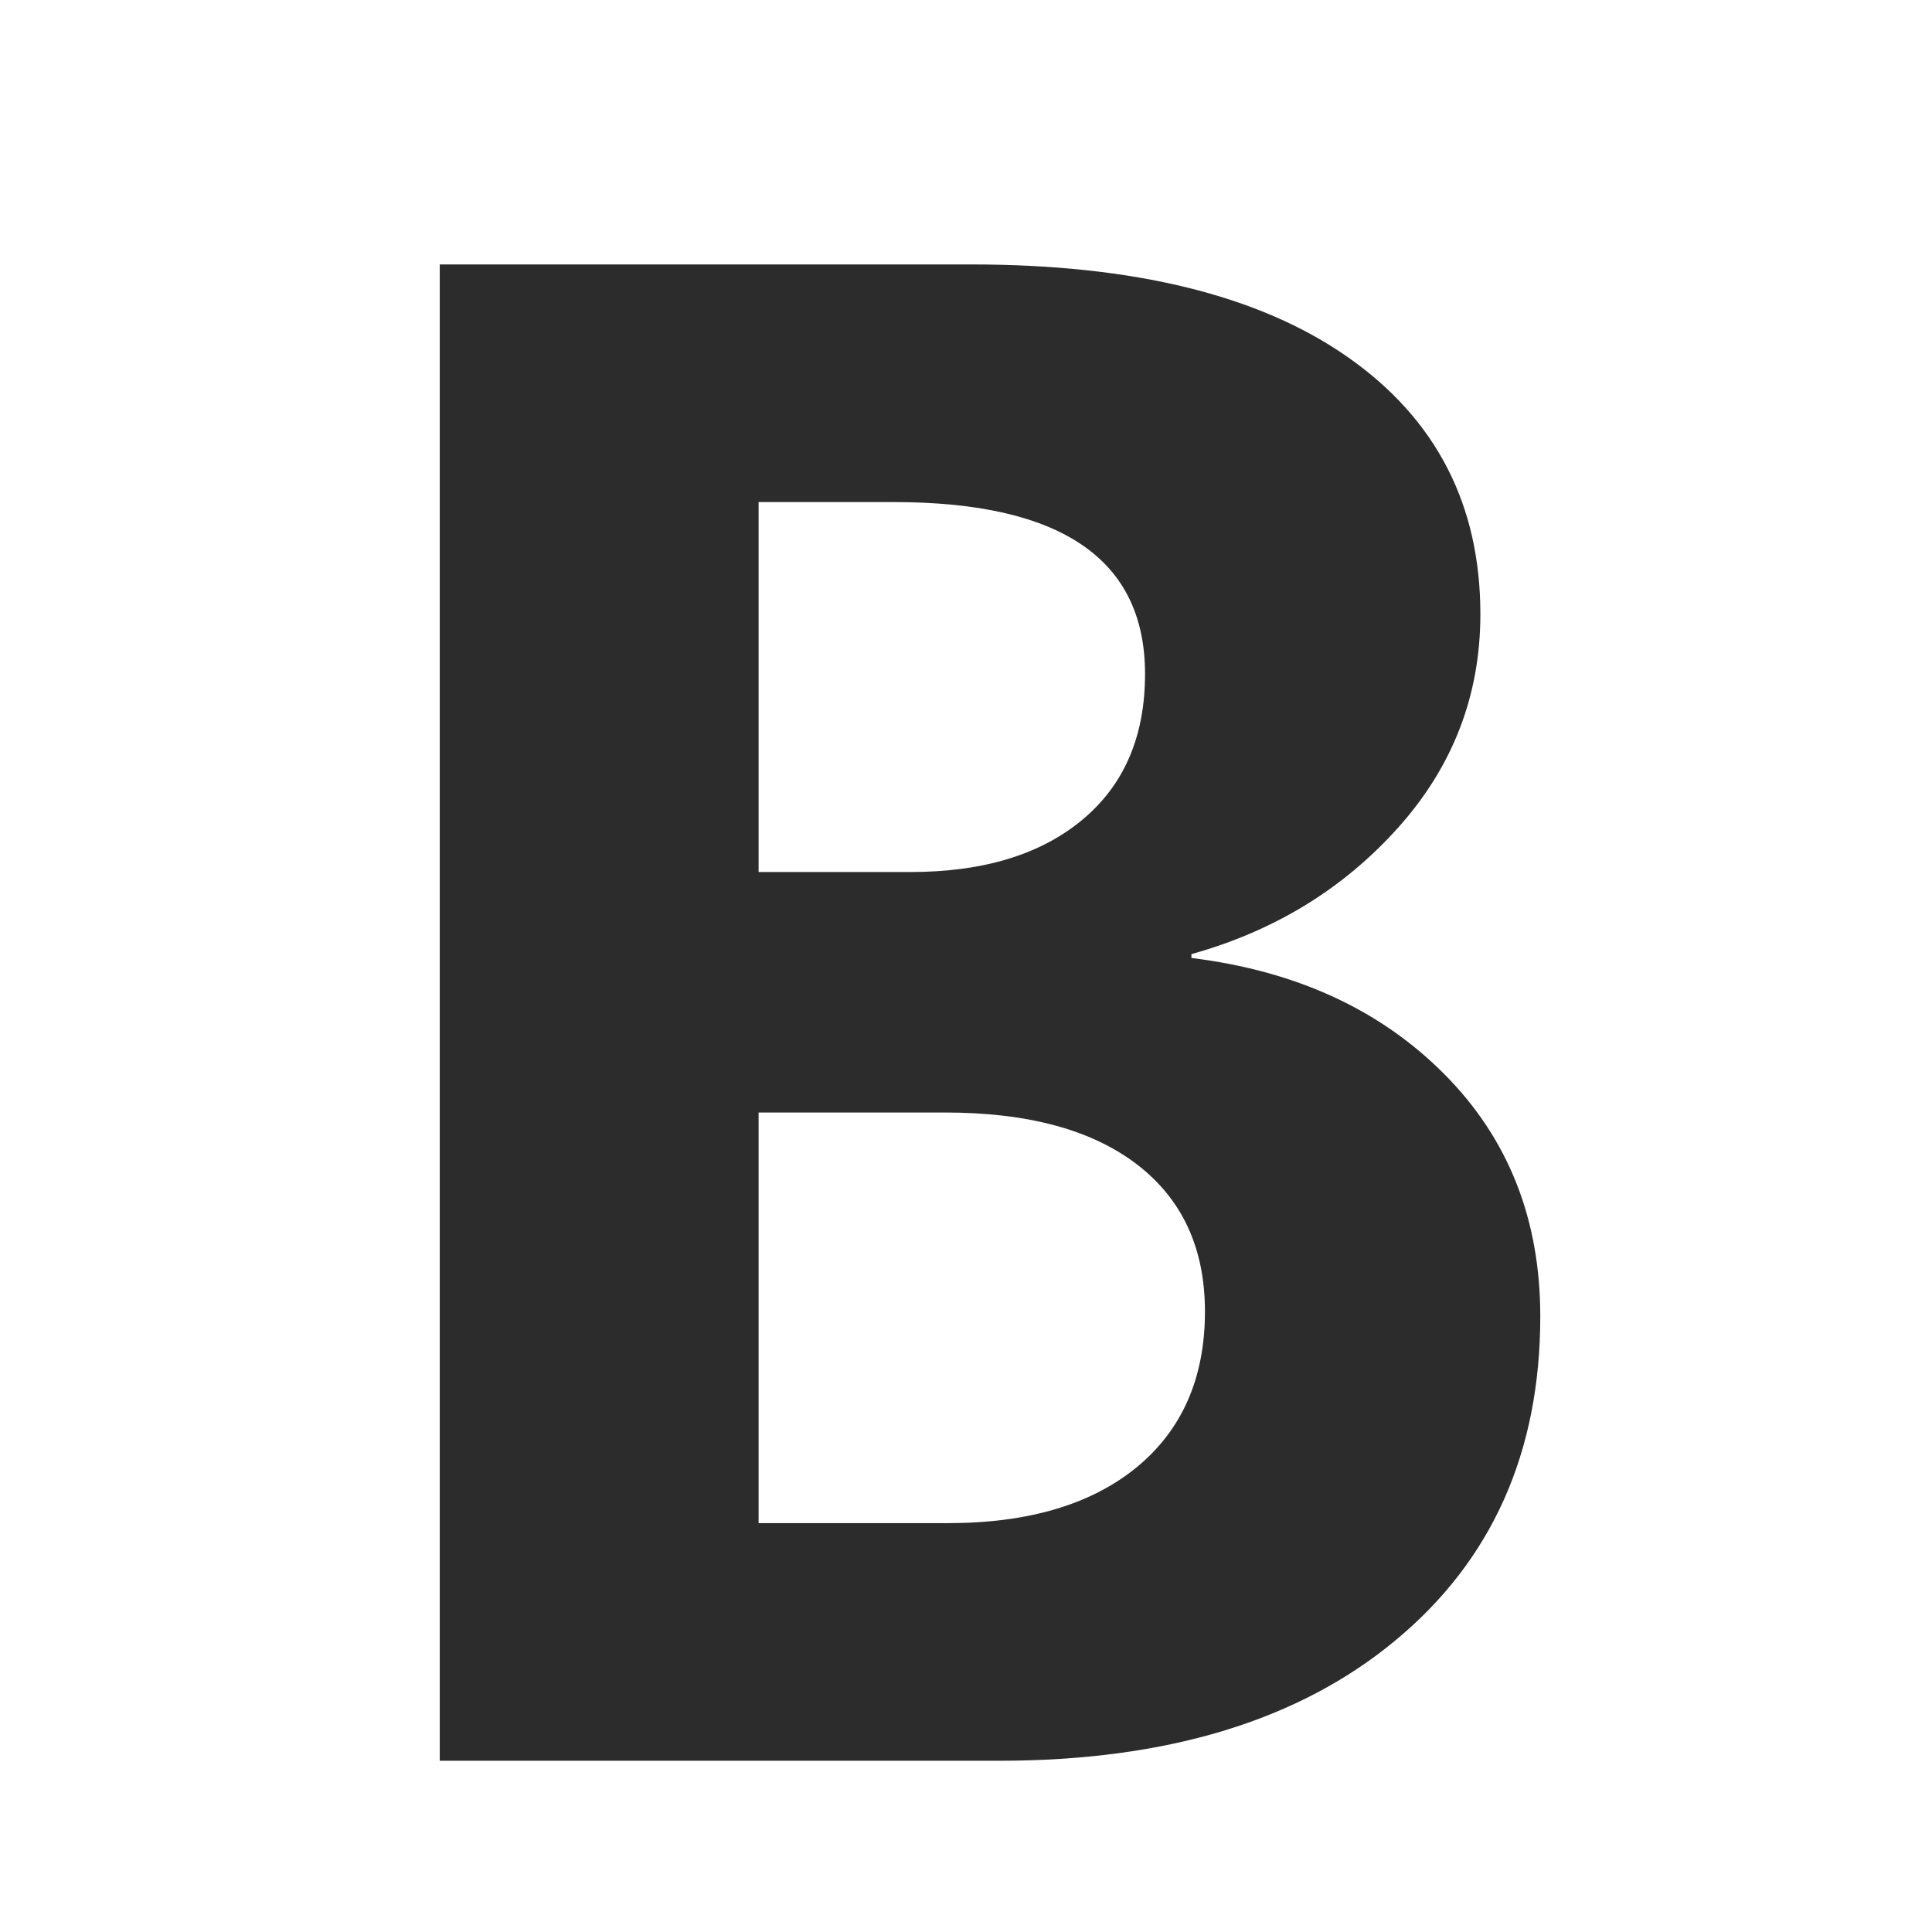
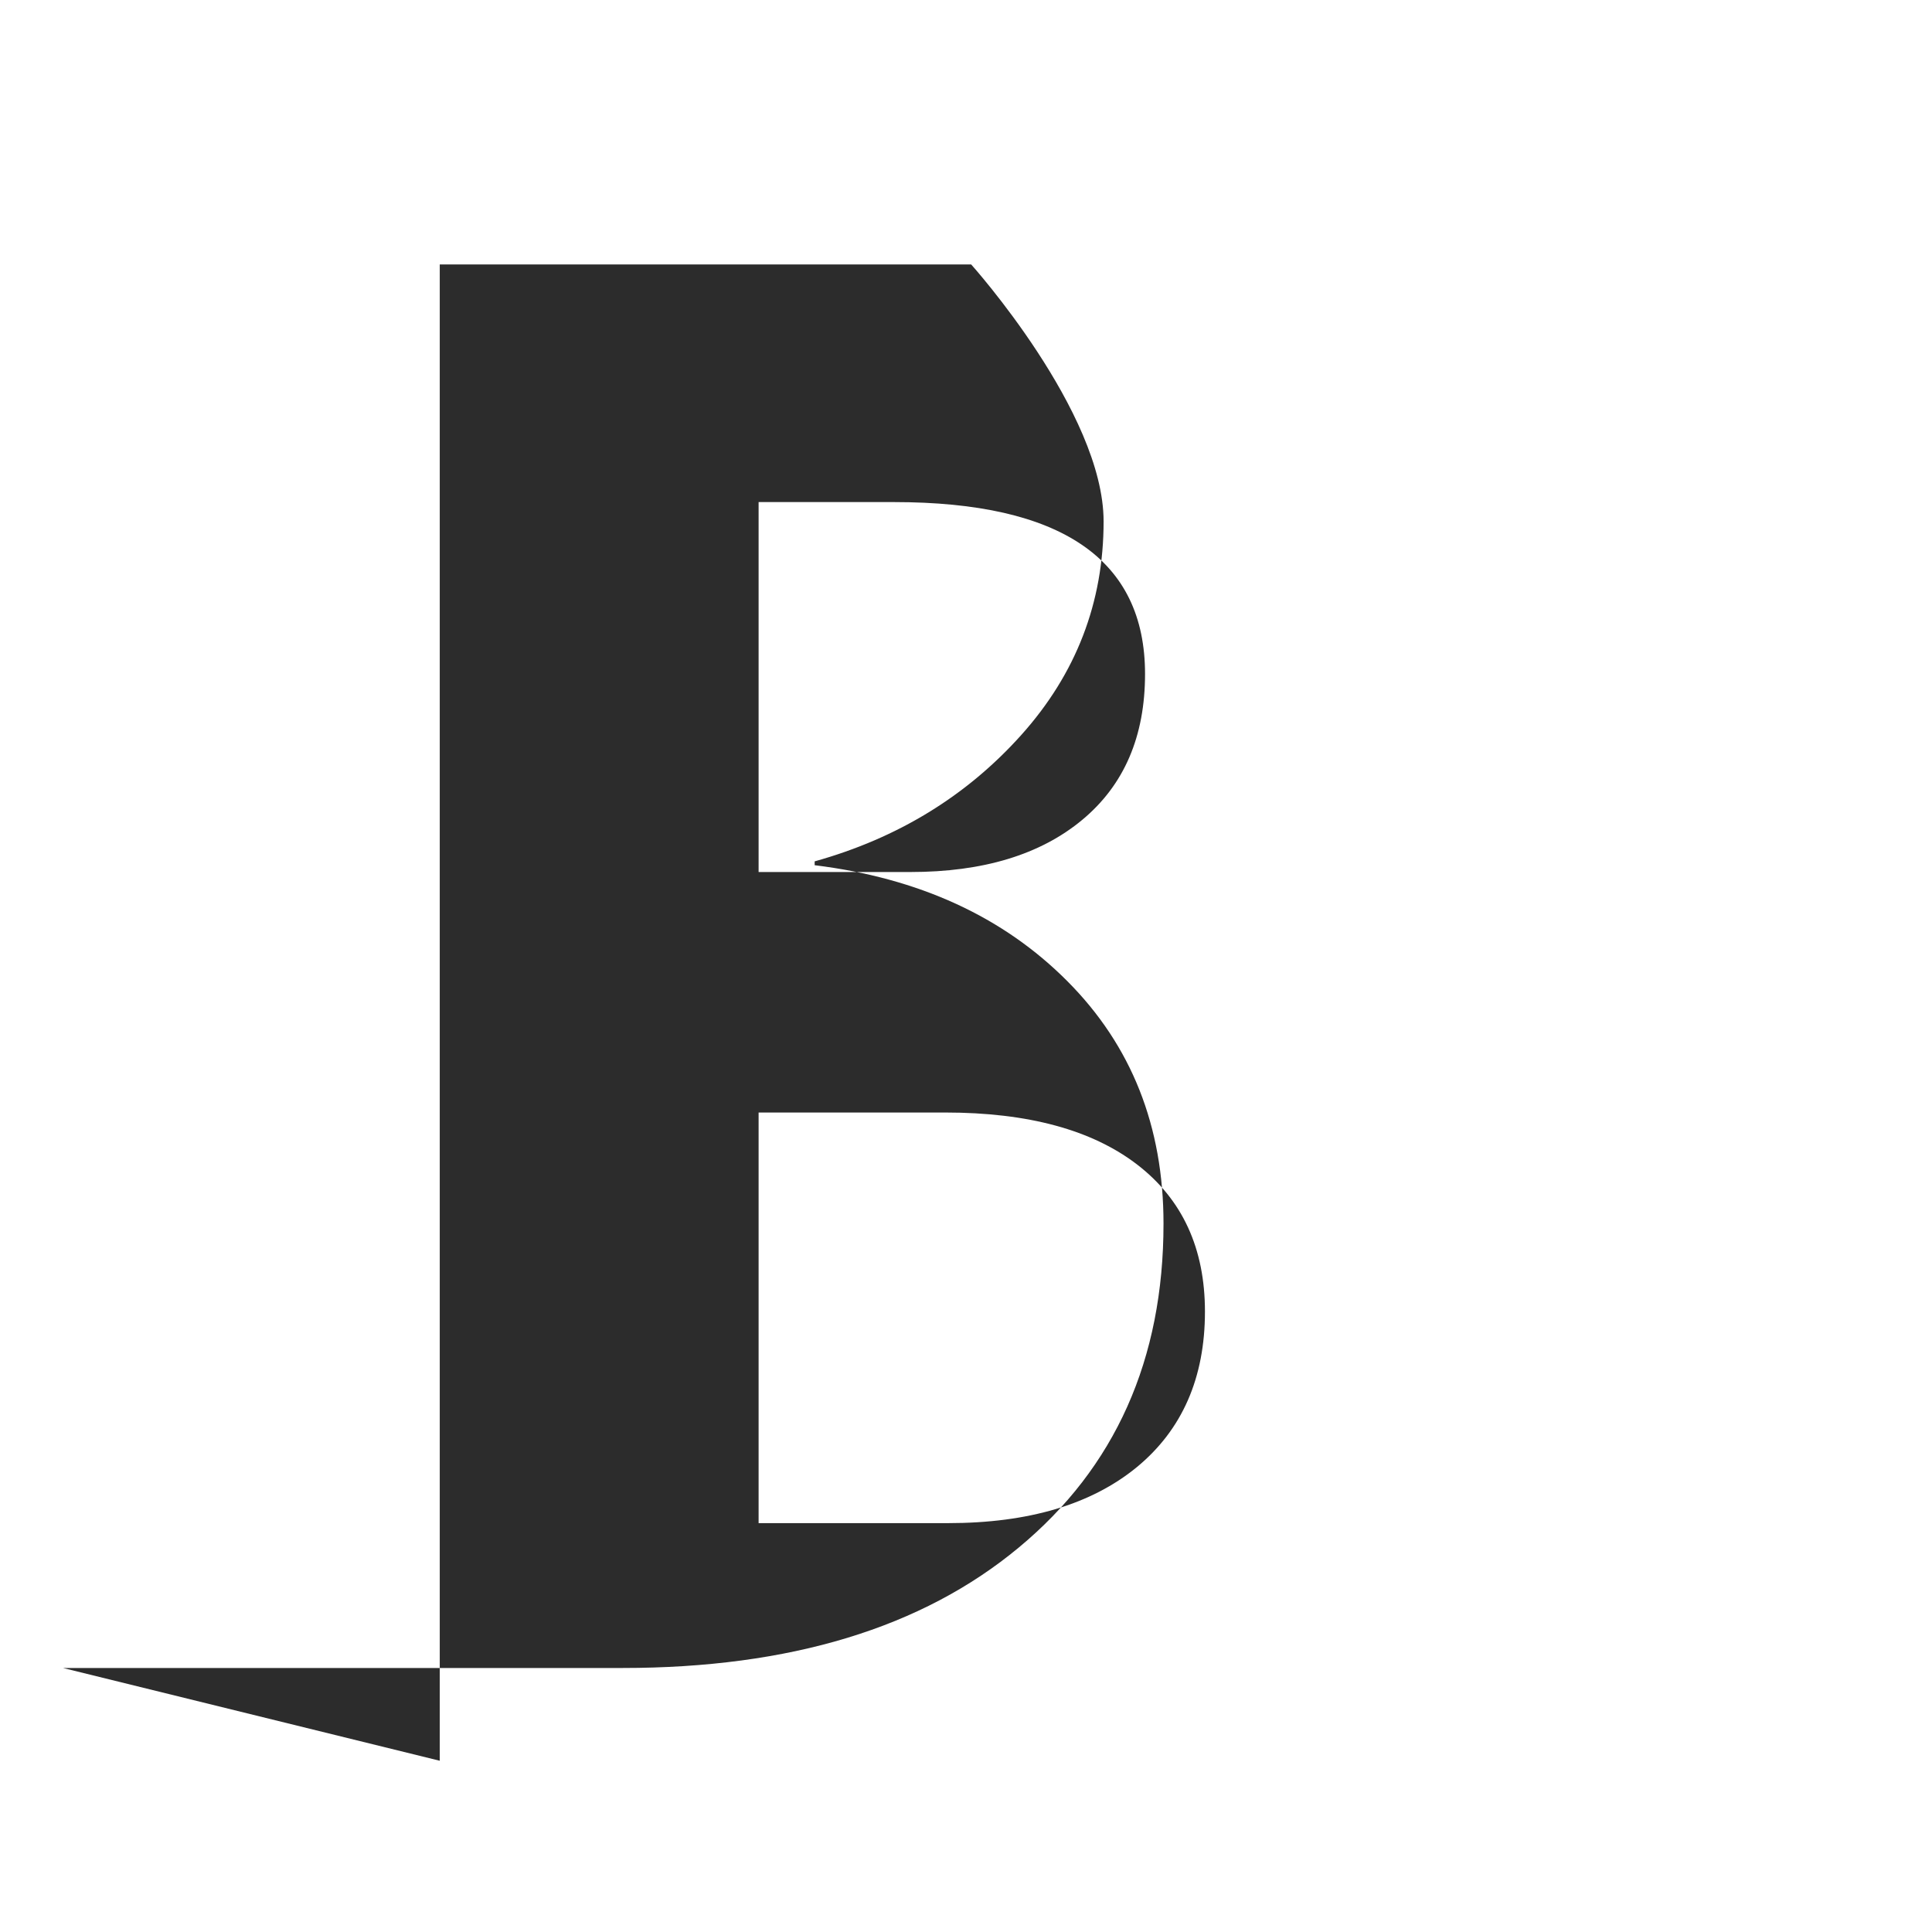
<svg xmlns="http://www.w3.org/2000/svg" t="1740841417694" class="icon" viewBox="0 0 1024 1024" version="1.1" p-id="2616" width="48" height="48">
-   <path d="M233.078 933.236l0-793.073 281.659 0c86.333 0 152.917 16.369 199.696 49.167s70.196 78.177 70.196 136.198c0 42.992-14.563 80.74-43.574 113.13s-65.536 54.759-109.575 67.051l0 2.038c55.283 6.815 99.964 27.322 133.926 61.458 34.02 34.137 50.973 76.954 50.973 128.509 0 72.002-25.573 129.325-76.78 171.734-51.205 42.526-121.227 63.789-209.949 63.789l-296.572 0zM402.075 266.109l0 196.083 80.39 0c38.623 0 68.973-9.204 91.168-27.67s33.263-44.215 33.263-77.302c0-60.759-44.389-91.109-133.169-91.109l-71.652 0zM402.075 589.711l0 217.58 100.372 0c42.642 0 76.021-9.903 100.14-29.71 24-19.807 36.06-47.302 36.06-82.43 0-33.438-11.942-59.42-35.826-77.827s-57.846-27.67-101.887-27.67l-98.857 0z" fill="#2c2c2c" p-id="2617" />
+   <path d="M233.078 933.236l0-793.073 281.659 0s70.196 78.177 70.196 136.198c0 42.992-14.563 80.74-43.574 113.13s-65.536 54.759-109.575 67.051l0 2.038c55.283 6.815 99.964 27.322 133.926 61.458 34.02 34.137 50.973 76.954 50.973 128.509 0 72.002-25.573 129.325-76.78 171.734-51.205 42.526-121.227 63.789-209.949 63.789l-296.572 0zM402.075 266.109l0 196.083 80.39 0c38.623 0 68.973-9.204 91.168-27.67s33.263-44.215 33.263-77.302c0-60.759-44.389-91.109-133.169-91.109l-71.652 0zM402.075 589.711l0 217.58 100.372 0c42.642 0 76.021-9.903 100.14-29.71 24-19.807 36.06-47.302 36.06-82.43 0-33.438-11.942-59.42-35.826-77.827s-57.846-27.67-101.887-27.67l-98.857 0z" fill="#2c2c2c" p-id="2617" />
</svg>